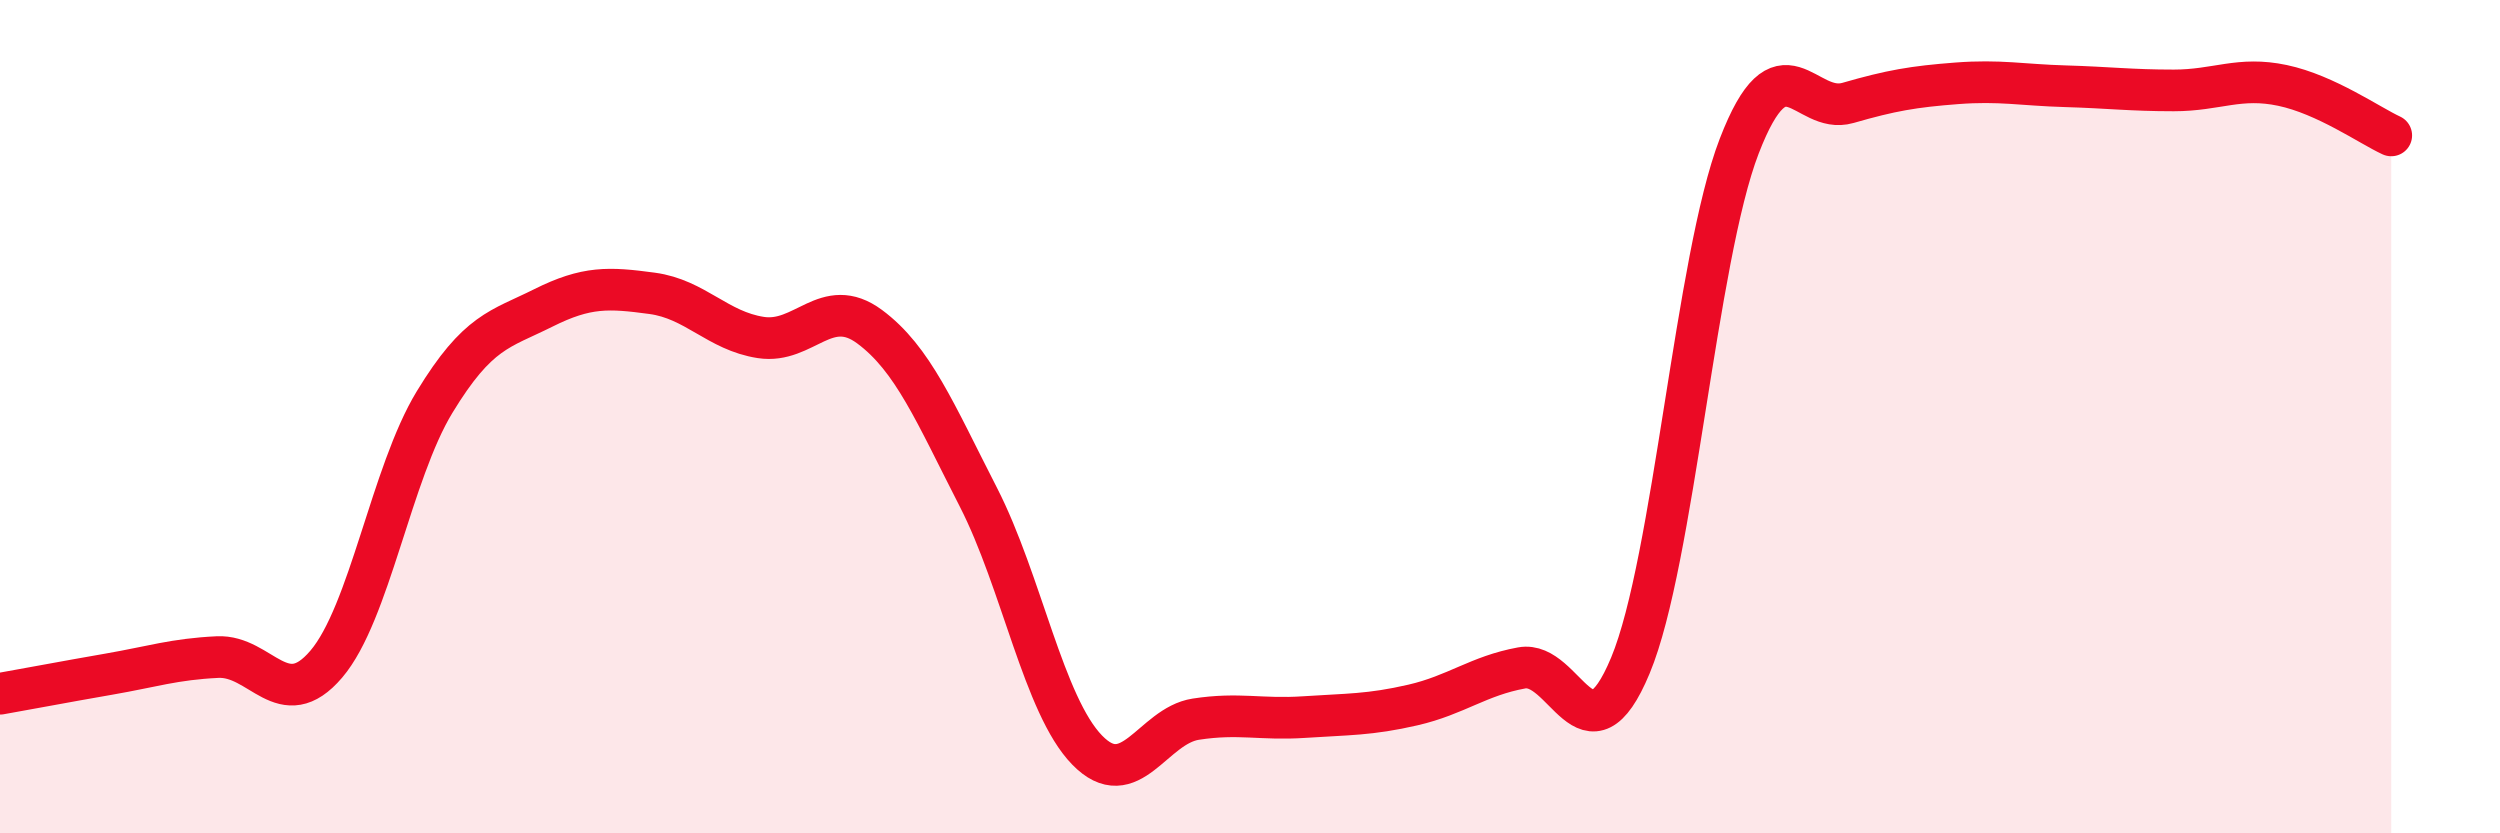
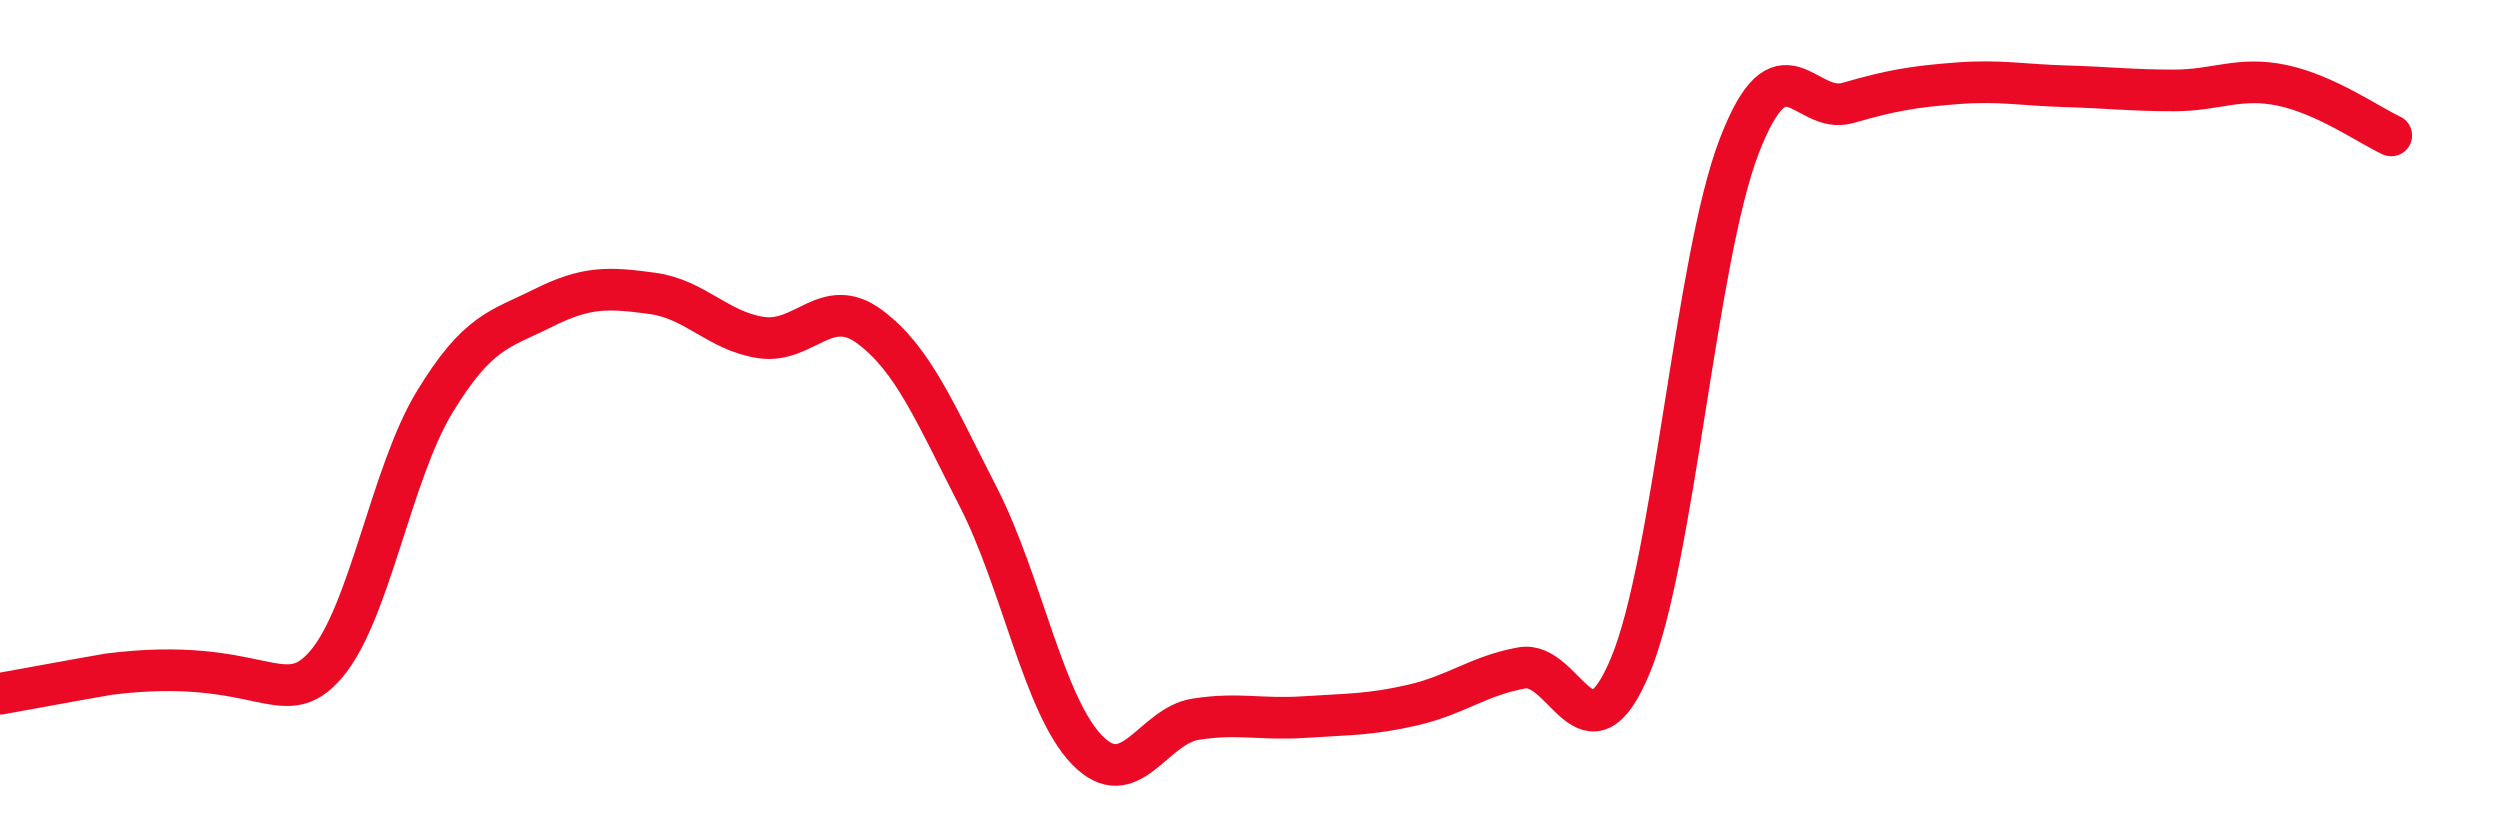
<svg xmlns="http://www.w3.org/2000/svg" width="60" height="20" viewBox="0 0 60 20">
-   <path d="M 0,16.65 C 0.52,16.56 1.57,16.36 2.61,16.18 C 3.65,16 4.18,15.82 5.22,15.77 C 6.26,15.72 6.79,17.16 7.83,15.94 C 8.87,14.72 9.39,11.36 10.43,9.65 C 11.47,7.94 12,7.91 13.04,7.39 C 14.08,6.87 14.61,6.9 15.65,7.04 C 16.69,7.18 17.22,7.94 18.26,8.1 C 19.3,8.26 19.83,7.07 20.87,7.84 C 21.91,8.61 22.44,9.9 23.48,11.93 C 24.52,13.96 25.05,16.93 26.09,18 C 27.13,19.07 27.66,17.42 28.7,17.26 C 29.74,17.1 30.26,17.28 31.3,17.21 C 32.34,17.14 32.87,17.16 33.91,16.92 C 34.95,16.68 35.48,16.22 36.52,16.03 C 37.56,15.84 38.09,18.47 39.13,15.97 C 40.17,13.47 40.7,6.21 41.74,3.51 C 42.78,0.81 43.31,2.77 44.35,2.47 C 45.39,2.17 45.92,2.08 46.96,2 C 48,1.92 48.53,2.04 49.57,2.07 C 50.61,2.1 51.13,2.17 52.17,2.17 C 53.21,2.17 53.74,1.83 54.78,2.05 C 55.82,2.27 56.87,3.01 57.39,3.25L57.39 20L0 20Z" fill="#EB0A25" opacity="0.1" stroke-linecap="round" stroke-linejoin="round" />
-   <path d="M 0,16.65 C 0.52,16.56 1.57,16.36 2.61,16.18 C 3.65,16 4.18,15.82 5.22,15.77 C 6.26,15.72 6.79,17.16 7.83,15.94 C 8.87,14.72 9.39,11.36 10.43,9.65 C 11.47,7.94 12,7.91 13.04,7.39 C 14.08,6.87 14.61,6.9 15.65,7.04 C 16.69,7.18 17.22,7.94 18.26,8.1 C 19.3,8.26 19.83,7.07 20.87,7.84 C 21.91,8.61 22.44,9.9 23.48,11.93 C 24.52,13.96 25.05,16.93 26.09,18 C 27.13,19.07 27.66,17.42 28.7,17.26 C 29.74,17.1 30.26,17.28 31.3,17.21 C 32.34,17.14 32.87,17.16 33.91,16.92 C 34.95,16.68 35.48,16.22 36.52,16.03 C 37.56,15.84 38.09,18.47 39.13,15.97 C 40.17,13.47 40.7,6.21 41.74,3.51 C 42.78,0.81 43.31,2.77 44.35,2.47 C 45.39,2.17 45.92,2.08 46.96,2 C 48,1.92 48.53,2.04 49.57,2.07 C 50.61,2.1 51.13,2.17 52.17,2.17 C 53.21,2.17 53.74,1.83 54.78,2.05 C 55.82,2.27 56.87,3.01 57.39,3.25" stroke="#EB0A25" stroke-width="1" fill="none" stroke-linecap="round" stroke-linejoin="round" />
+   <path d="M 0,16.65 C 0.52,16.56 1.57,16.36 2.61,16.18 C 6.26,15.72 6.79,17.16 7.83,15.94 C 8.87,14.72 9.39,11.36 10.43,9.65 C 11.47,7.94 12,7.91 13.04,7.39 C 14.08,6.87 14.61,6.9 15.65,7.04 C 16.69,7.18 17.22,7.94 18.26,8.1 C 19.3,8.26 19.83,7.07 20.87,7.84 C 21.91,8.61 22.44,9.9 23.48,11.93 C 24.52,13.96 25.05,16.93 26.09,18 C 27.13,19.07 27.66,17.42 28.7,17.26 C 29.74,17.1 30.26,17.28 31.3,17.21 C 32.34,17.14 32.87,17.16 33.91,16.92 C 34.95,16.68 35.48,16.22 36.52,16.03 C 37.56,15.84 38.09,18.47 39.13,15.97 C 40.17,13.47 40.7,6.21 41.74,3.51 C 42.78,0.81 43.31,2.77 44.35,2.47 C 45.39,2.17 45.92,2.08 46.96,2 C 48,1.92 48.53,2.04 49.57,2.07 C 50.61,2.1 51.13,2.17 52.17,2.17 C 53.21,2.17 53.74,1.83 54.78,2.05 C 55.82,2.27 56.87,3.01 57.39,3.25" stroke="#EB0A25" stroke-width="1" fill="none" stroke-linecap="round" stroke-linejoin="round" />
</svg>